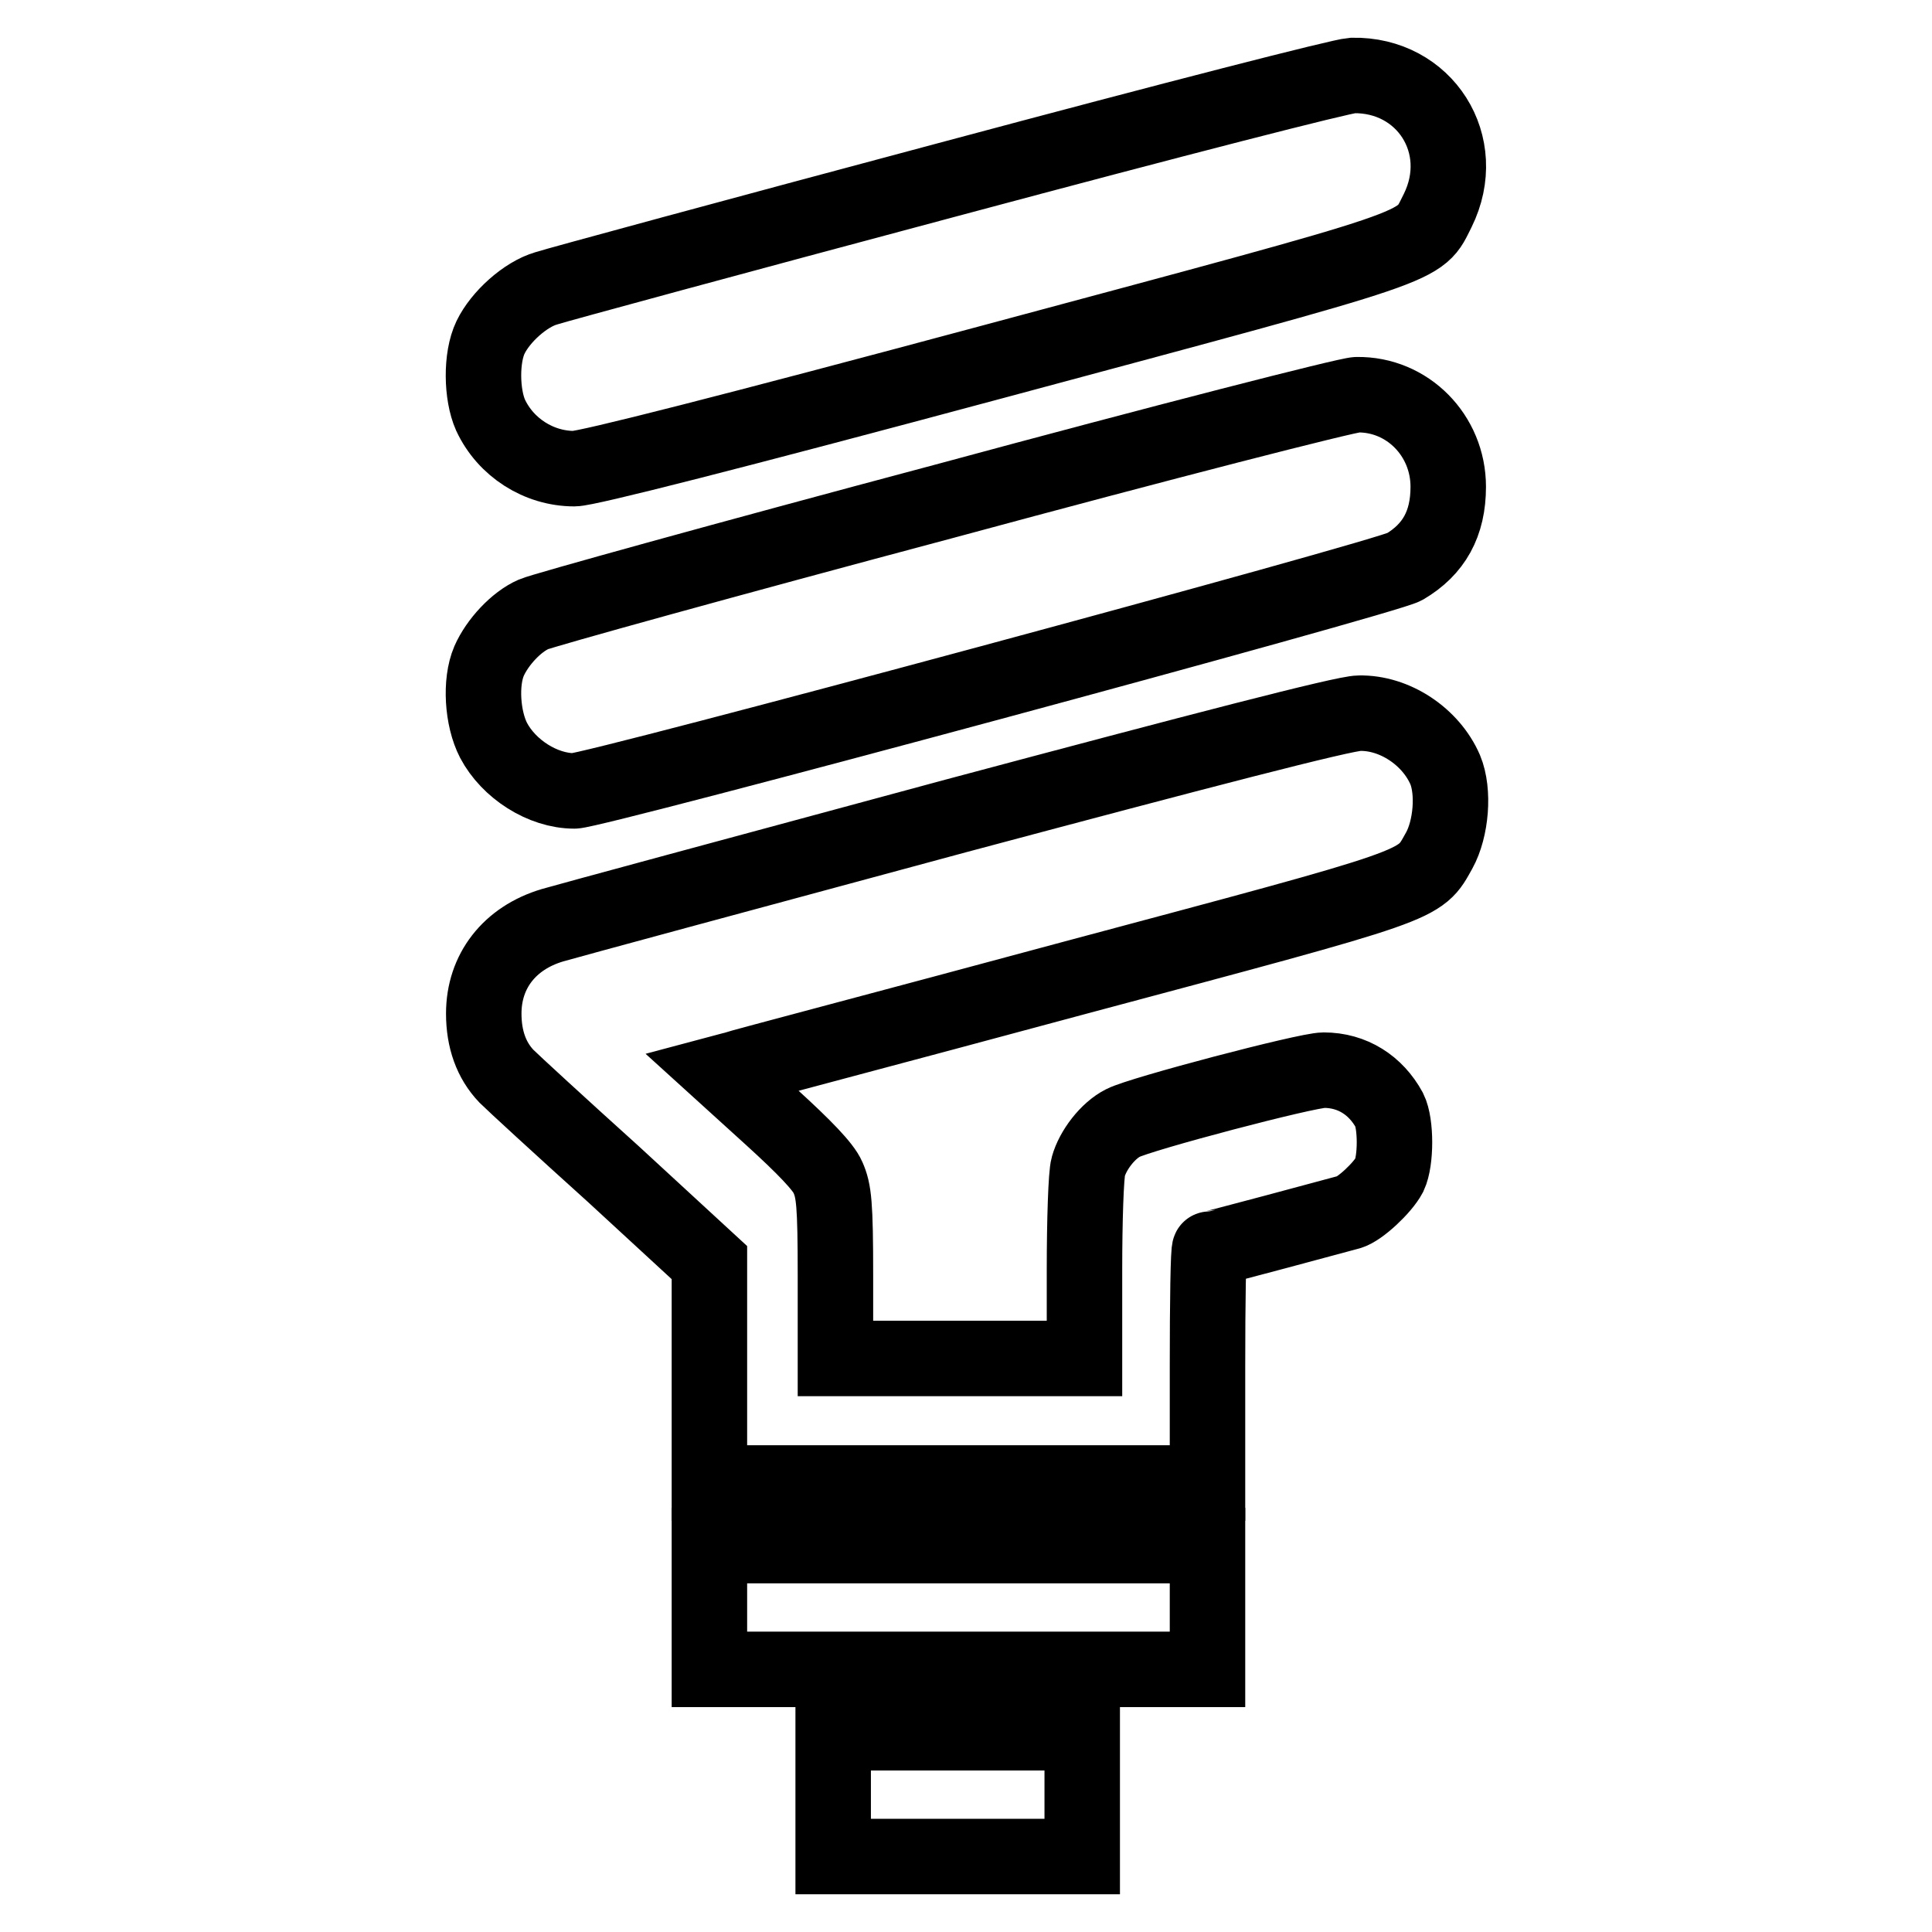
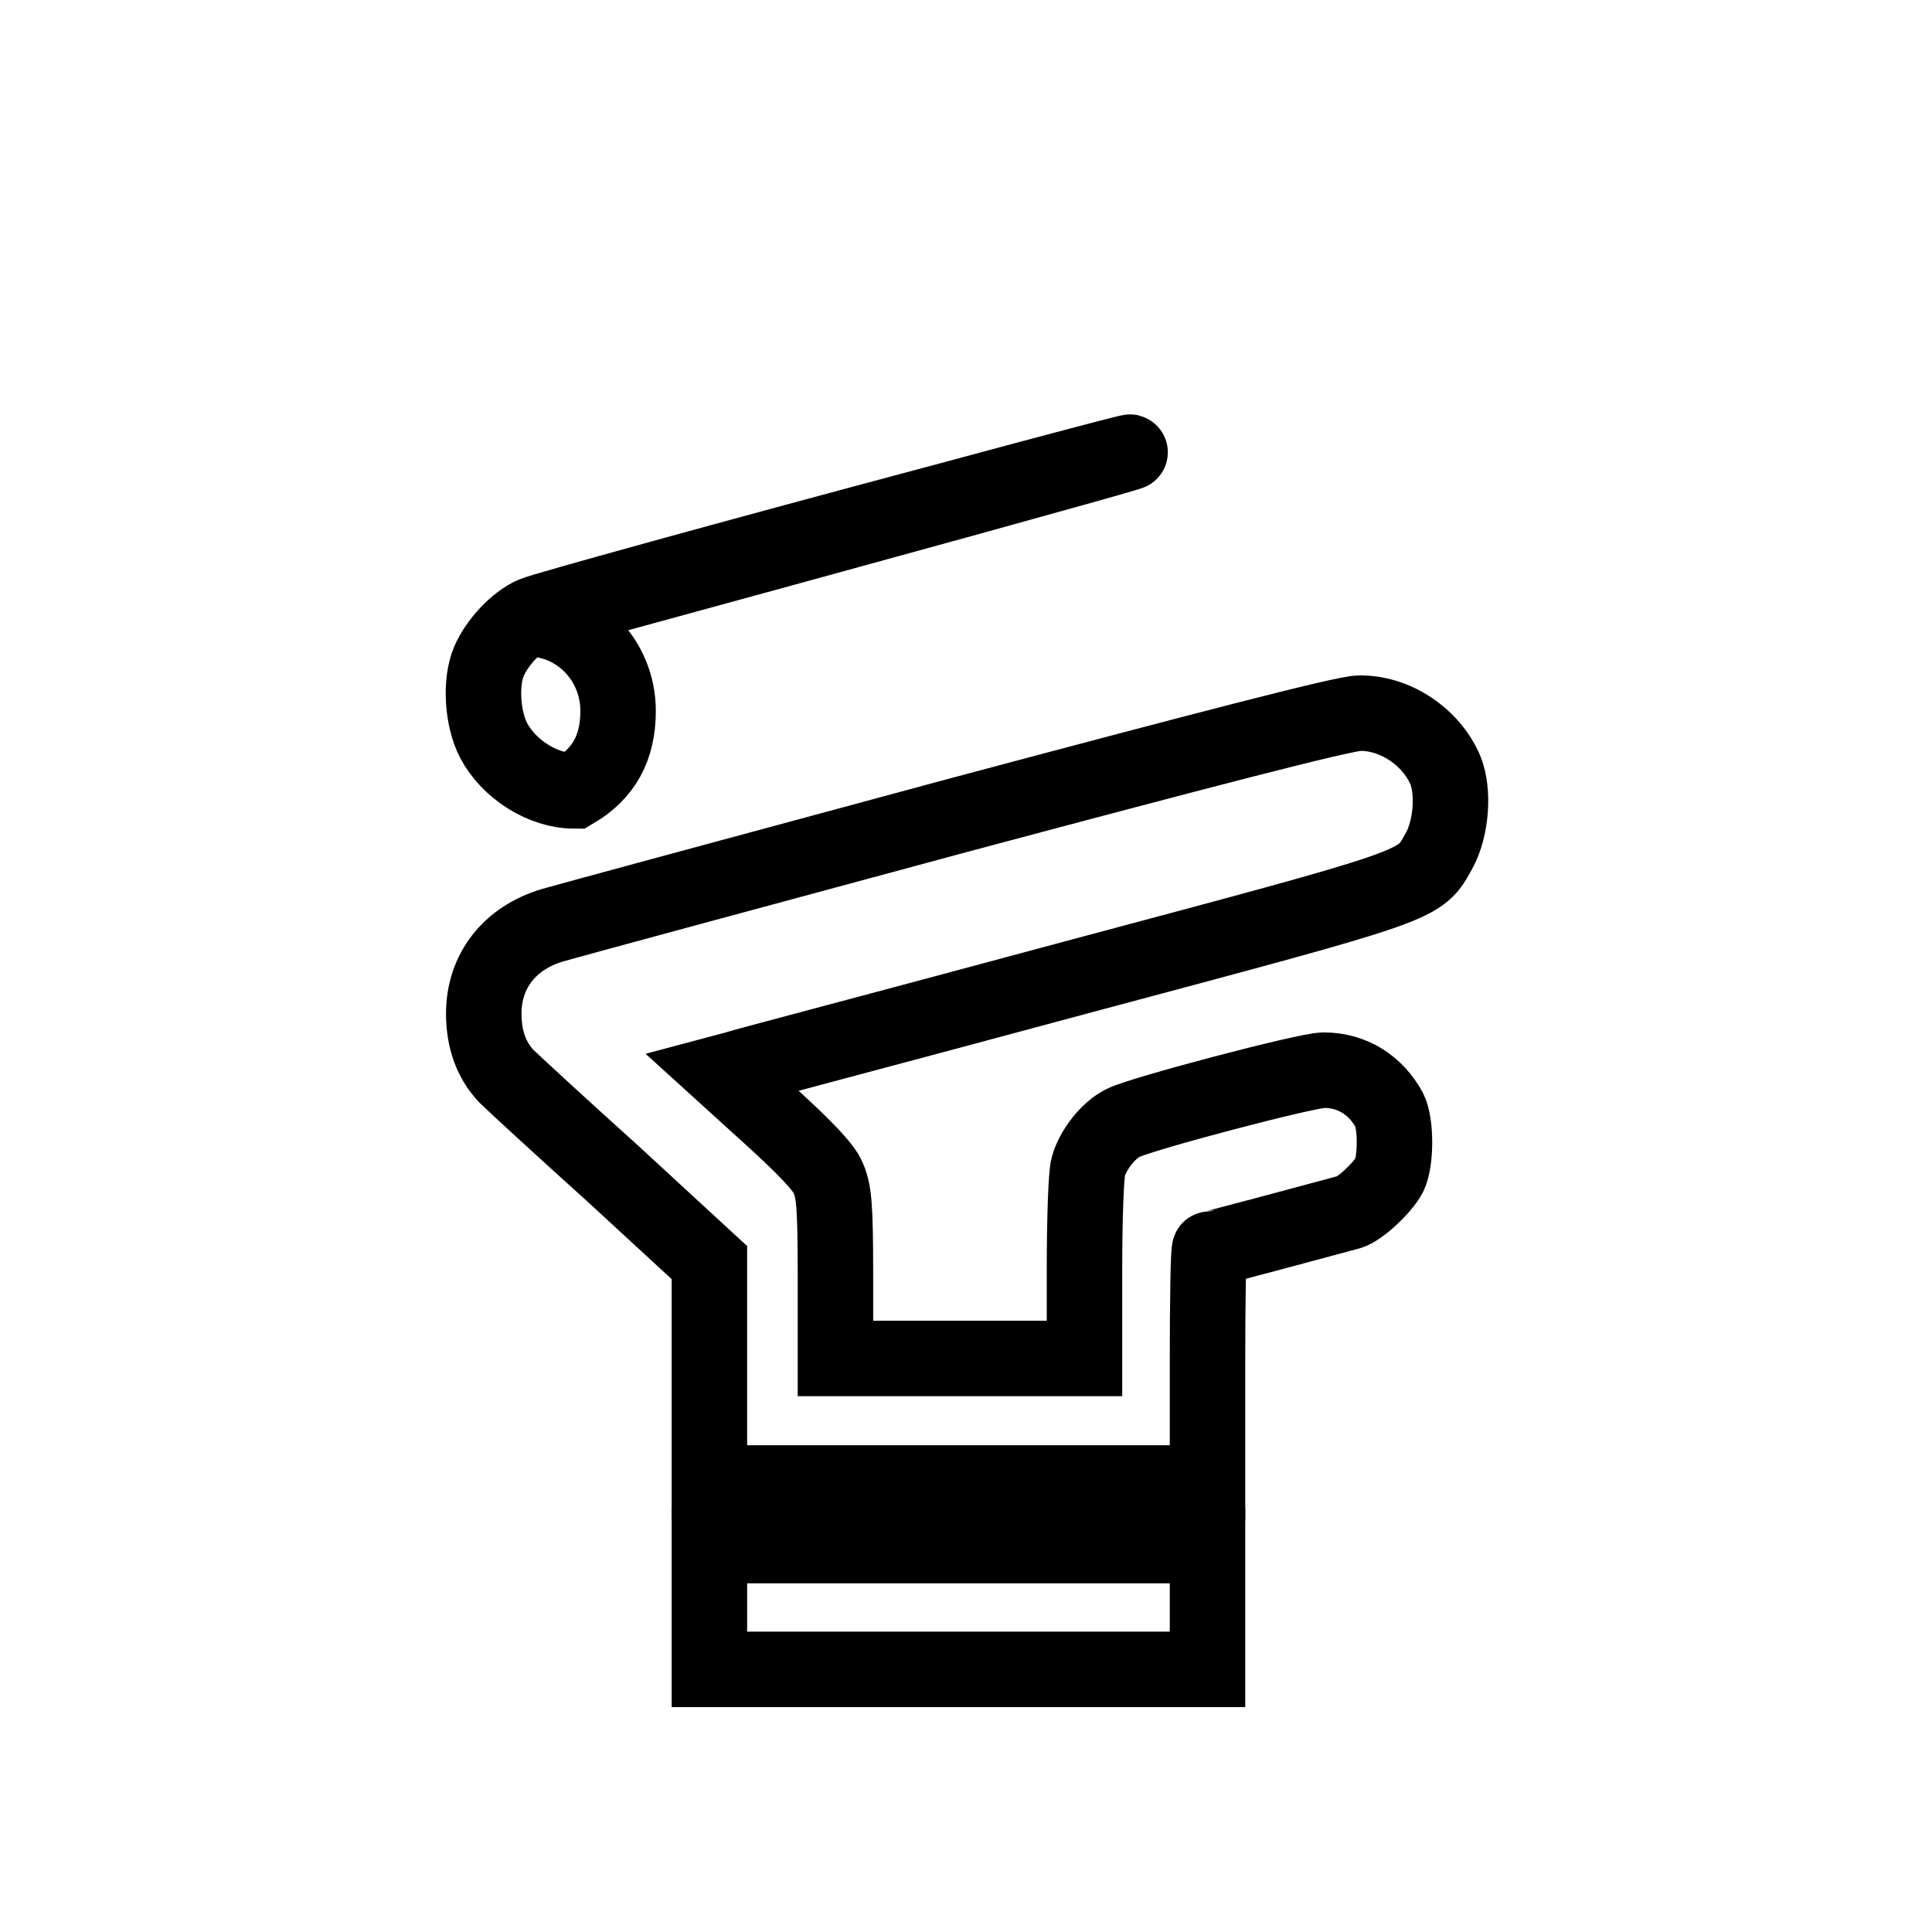
<svg xmlns="http://www.w3.org/2000/svg" version="1.1" x="0px" y="0px" viewBox="0 0 256 256" enable-background="new 0 0 256 256" xml:space="preserve">
  <g>
    <g>
      <g>
-         <path stroke-width="10" fill-opacity="0" stroke="#000000" d="M125.6,23.8c-28.1,7.5-52,14-53.2,14.4C69.6,39,66.3,42,65,44.7c-1.3,2.7-1.2,7.6,0,10.3c2,4.3,6.4,7.1,11.1,7.1c1.7,0,20.6-4.8,55.6-14.2c58.8-15.8,56.2-14.9,58.8-20c4.3-8.7-1.7-18.1-11.3-17.9C177.7,10.1,156.2,15.6,125.6,23.8z" />
-         <path stroke-width="10" fill-opacity="0" stroke="#000000" d="M125.2,66.4c-28.9,7.7-53.4,14.5-54.5,15c-2.3,1-4.8,3.7-5.9,6.2c-1.2,2.8-0.9,7.6,0.6,10.5c2,3.8,6.5,6.7,10.7,6.7c2.7,0,107.6-28.3,110-29.7c3.9-2.3,5.8-5.7,5.8-10.6c0-6.8-5.4-12.3-12.1-12.2C178.6,52.3,154,58.6,125.2,66.4z" />
+         <path stroke-width="10" fill-opacity="0" stroke="#000000" d="M125.2,66.4c-28.9,7.7-53.4,14.5-54.5,15c-2.3,1-4.8,3.7-5.9,6.2c-1.2,2.8-0.9,7.6,0.6,10.5c2,3.8,6.5,6.7,10.7,6.7c3.9-2.3,5.8-5.7,5.8-10.6c0-6.8-5.4-12.3-12.1-12.2C178.6,52.3,154,58.6,125.2,66.4z" />
        <path stroke-width="10" fill-opacity="0" stroke="#000000" d="M126.7,108.1c-27.8,7.5-51.8,14-53.5,14.5c-5.7,1.7-9.1,6.1-9.1,11.7c0,3.4,1,6.2,3,8.3c0.8,0.8,7.1,6.6,14.2,13L94,167.3v14.6v14.6h33h33v-15.5c0-8.5,0.1-15.5,0.3-15.5c0.3,0,16.7-4.4,18.5-4.9c1.4-0.4,4.4-3.2,5.3-4.9c0.9-1.9,0.9-6.8,0-8.6c-1.8-3.3-4.9-5.3-8.7-5.3c-2.3,0-24.3,5.8-26.6,7c-2,1-4,3.6-4.6,5.8c-0.3,1-0.5,7.2-0.5,13.6V180h-16.5h-16.5v-11c0-9.5-0.2-11.2-1-13c-0.6-1.4-3.1-4-7.5-8l-6.5-5.9l1.5-0.4c0.8-0.3,21-5.6,44.7-12c47.5-12.7,46.1-12.2,48.8-17c1.6-2.9,2-7.8,0.8-10.7c-1.9-4.4-6.7-7.6-11.4-7.5C178.1,94.5,158.9,99.5,126.7,108.1z" />
        <path stroke-width="10" fill-opacity="0" stroke="#000000" d="M94,213v8.2h33h33V213v-8.2h-33H94V213z" />
-         <path stroke-width="10" fill-opacity="0" stroke="#000000" d="M110.4,237.8v8.2h16.5h16.5v-8.2v-8.2h-16.5h-16.5V237.8z" />
      </g>
    </g>
  </g>
</svg>